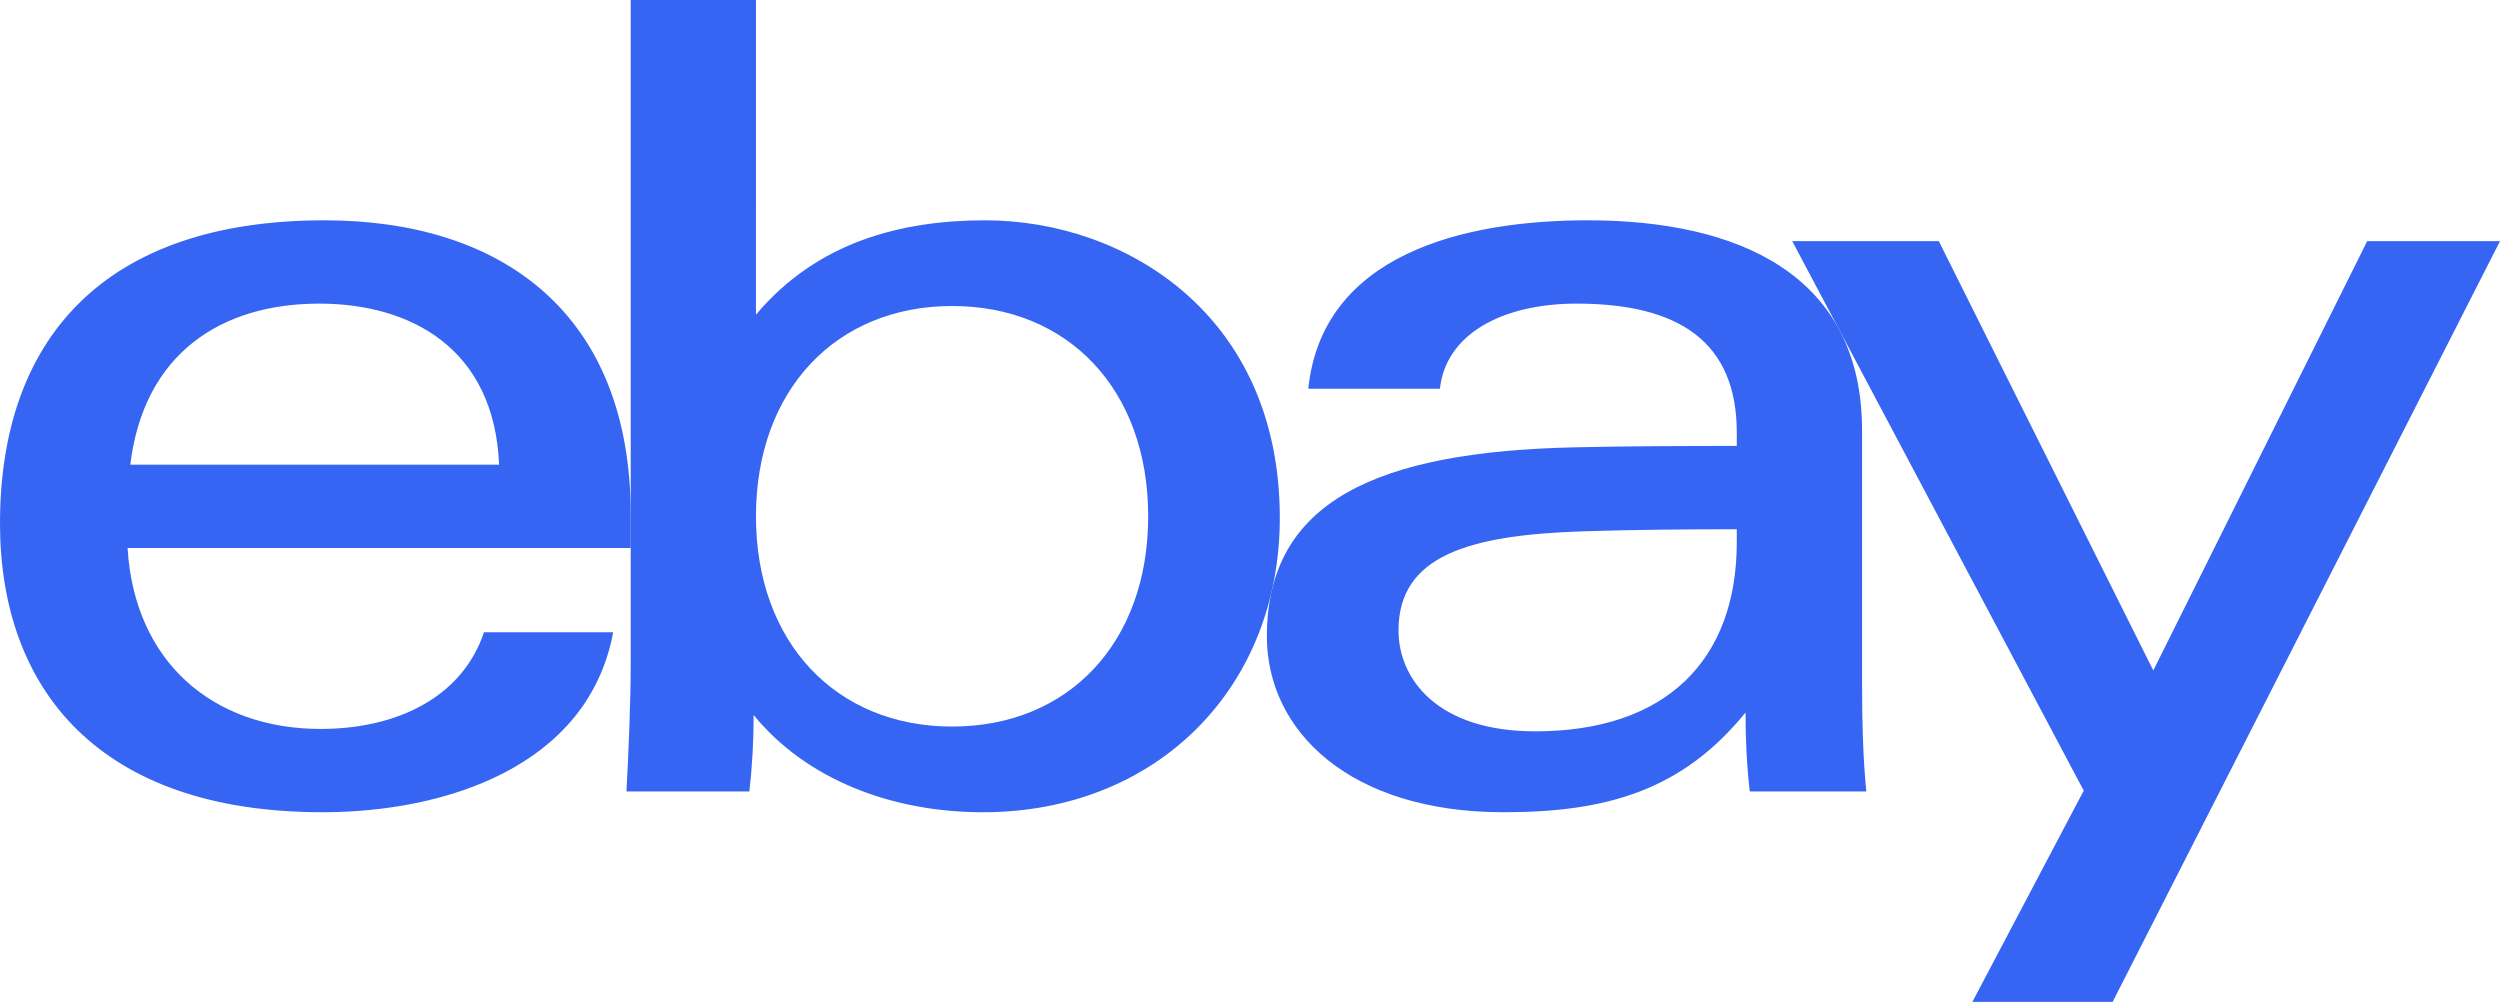
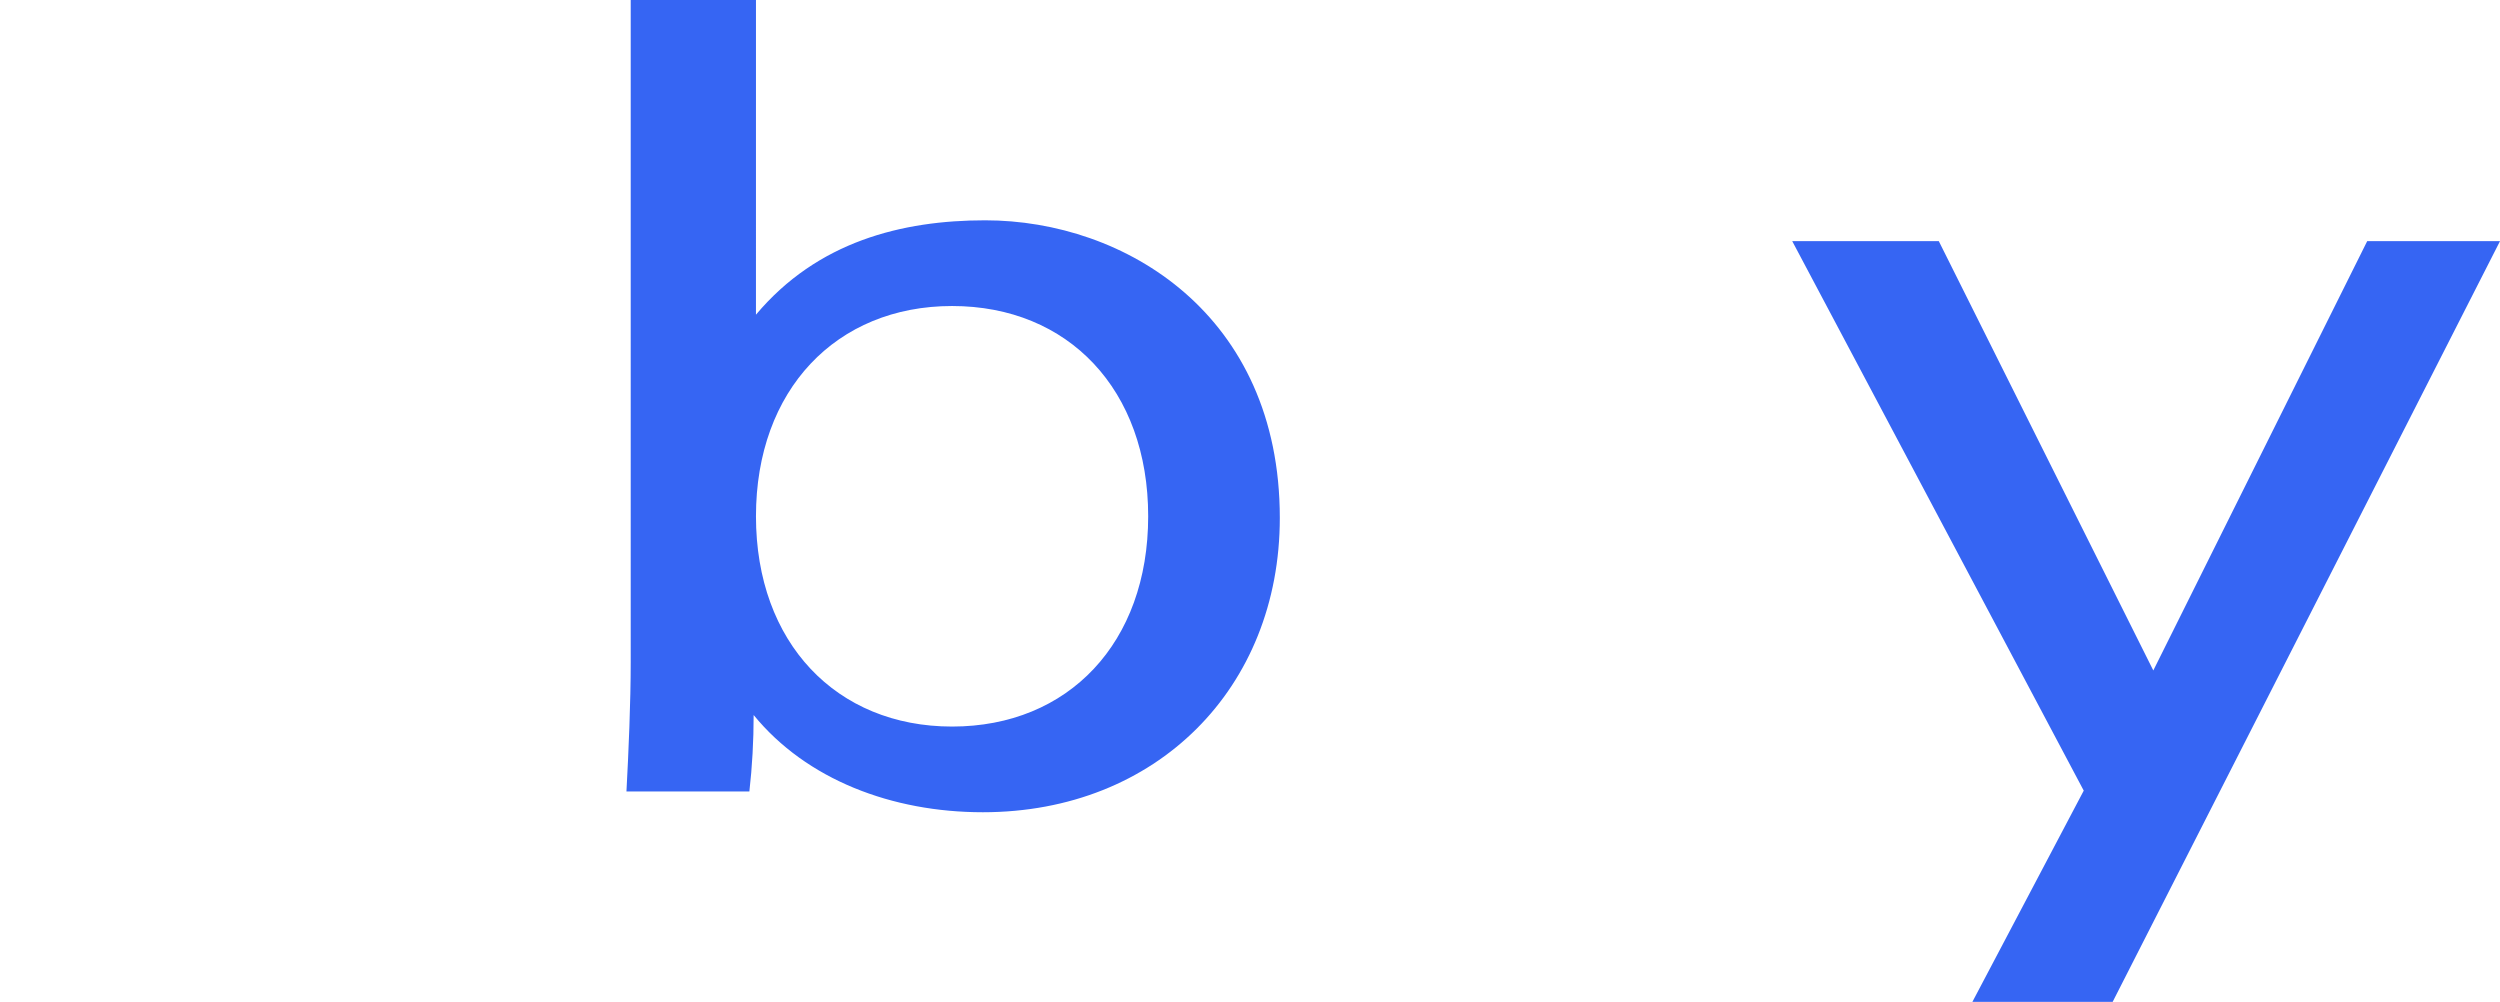
<svg xmlns="http://www.w3.org/2000/svg" data-name="eBay logo" width="768" height="307.777" xml:space="preserve">
-   <path d="M486.204 163.226c-34.897 1.143-56.58 7.44-56.58 30.427 0 14.88 11.864 31.013 41.982 31.013 40.379 0 61.933-22.01 61.933-58.11l.002-3.97c-14.156 0-31.614.124-47.337.64zm85.825 47.694c0 11.2.323 22.255 1.3 32.21H537.53c-.955-8.197-1.303-16.342-1.303-24.242-19.355 23.792-42.377 30.632-74.313 30.632-47.368 0-72.73-25.037-72.73-53.996 0-41.942 34.495-56.73 94.38-58.102 16.376-.374 34.77-.43 49.977-.43l-.002-4.098c0-28.078-18.005-39.623-49.204-39.623-23.162 0-40.232 9.585-41.991 26.148h-40.437c4.28-41.297 47.667-51.741 85.817-51.741 45.702 0 84.305 16.26 84.305 64.6zM153.32 142.745c-1.493-36.002-27.478-49.474-55.25-49.474-29.948 0-53.858 15.154-58.046 49.474zM39.195 168.34c2.077 34.931 26.166 55.59 59.288 55.59 22.948 0 43.361-9.35 50.196-29.69h39.694c-7.72 41.272-51.574 55.28-89.321 55.28C30.418 249.52 0 211.722 0 160.748c0-56.113 31.462-93.07 99.677-93.07 54.297 0 94.08 28.416 94.08 90.437v10.225z" style="fill:#3665f3;fill-opacity:1;stroke-width:0" />
  <path d="M292.479 223.199c35.767 0 60.242-25.745 60.242-64.596 0-38.847-24.475-64.595-60.242-64.595-35.567 0-60.245 25.748-60.245 64.595 0 38.851 24.678 64.596 60.245 64.596zM193.755 0h38.479l-.004 96.674c18.86-22.472 44.843-28.996 70.418-28.996 42.88 0 90.51 28.936 90.51 91.414 0 52.318-37.88 90.428-91.224 90.428-27.923 0-54.206-10.017-70.416-29.862 0 7.926-.442 15.915-1.31 23.473h-37.763c.657-12.219 1.31-27.432 1.31-39.742zM768 74.08 649.003 307.776h-43.09l34.212-64.892-89.553-168.806h45.025l65.898 131.89 65.712-131.89z" style="fill:#3665f3;fill-opacity:1;stroke-width:0" />
</svg>